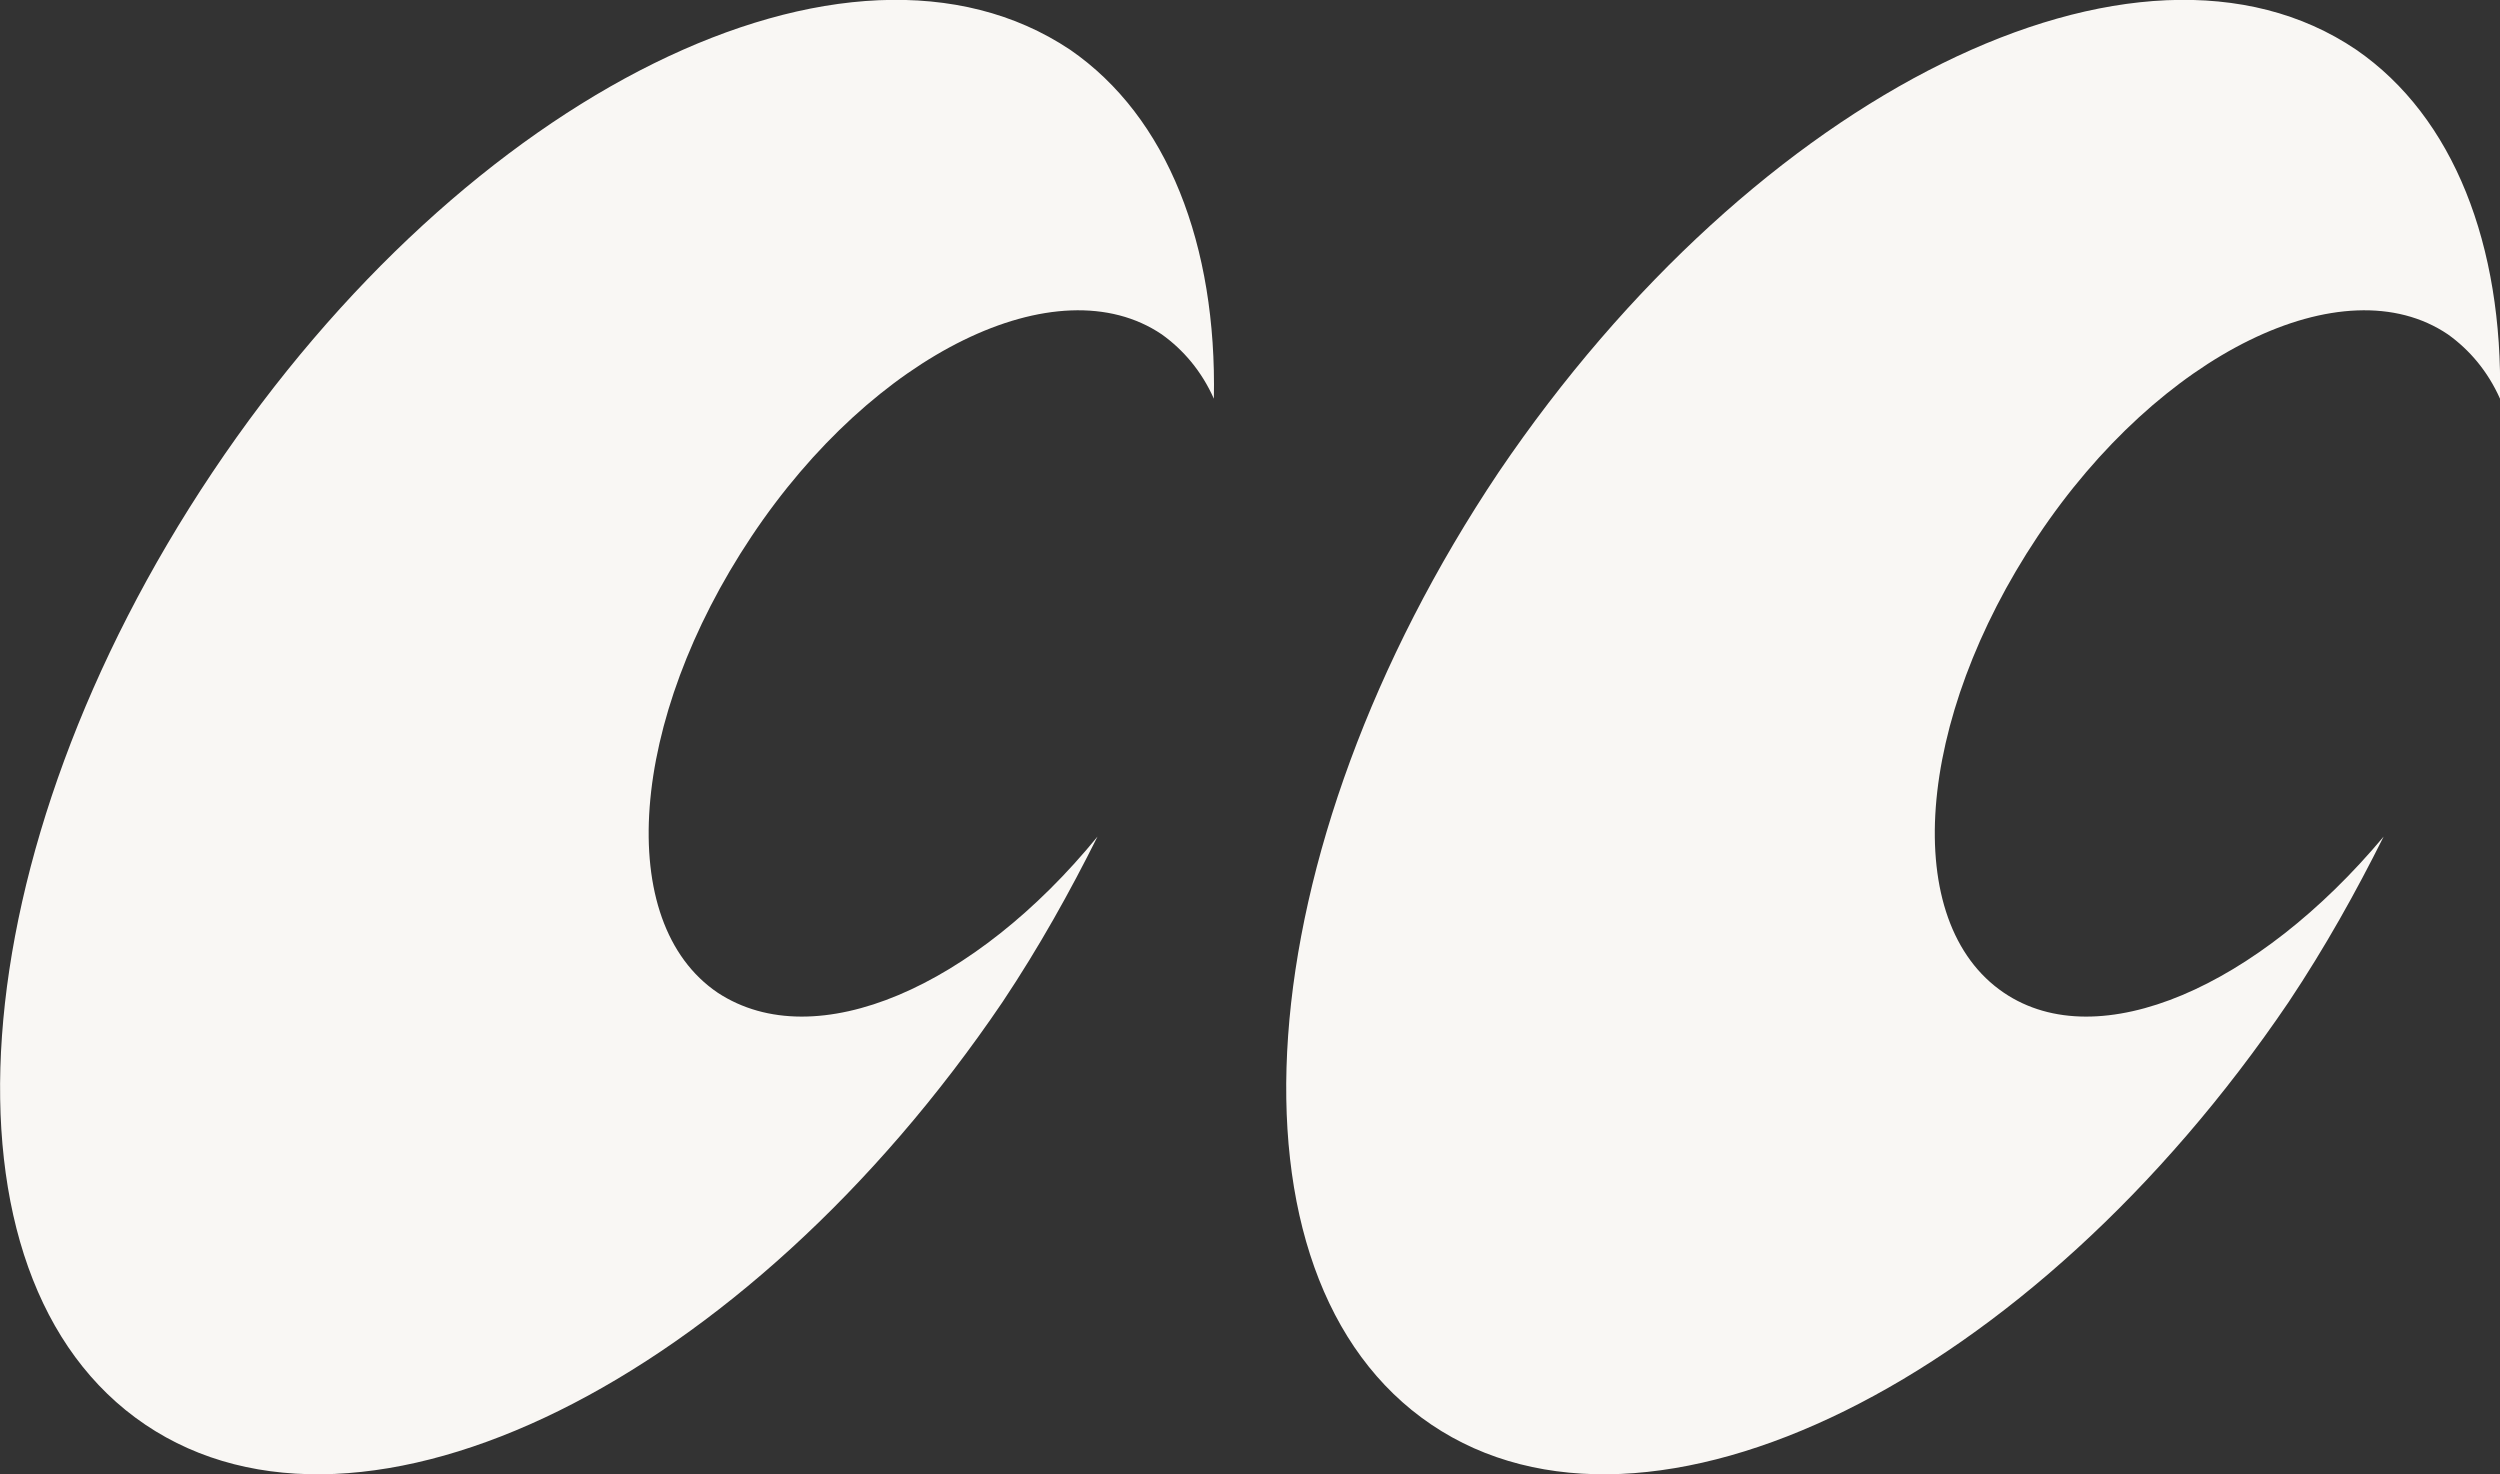
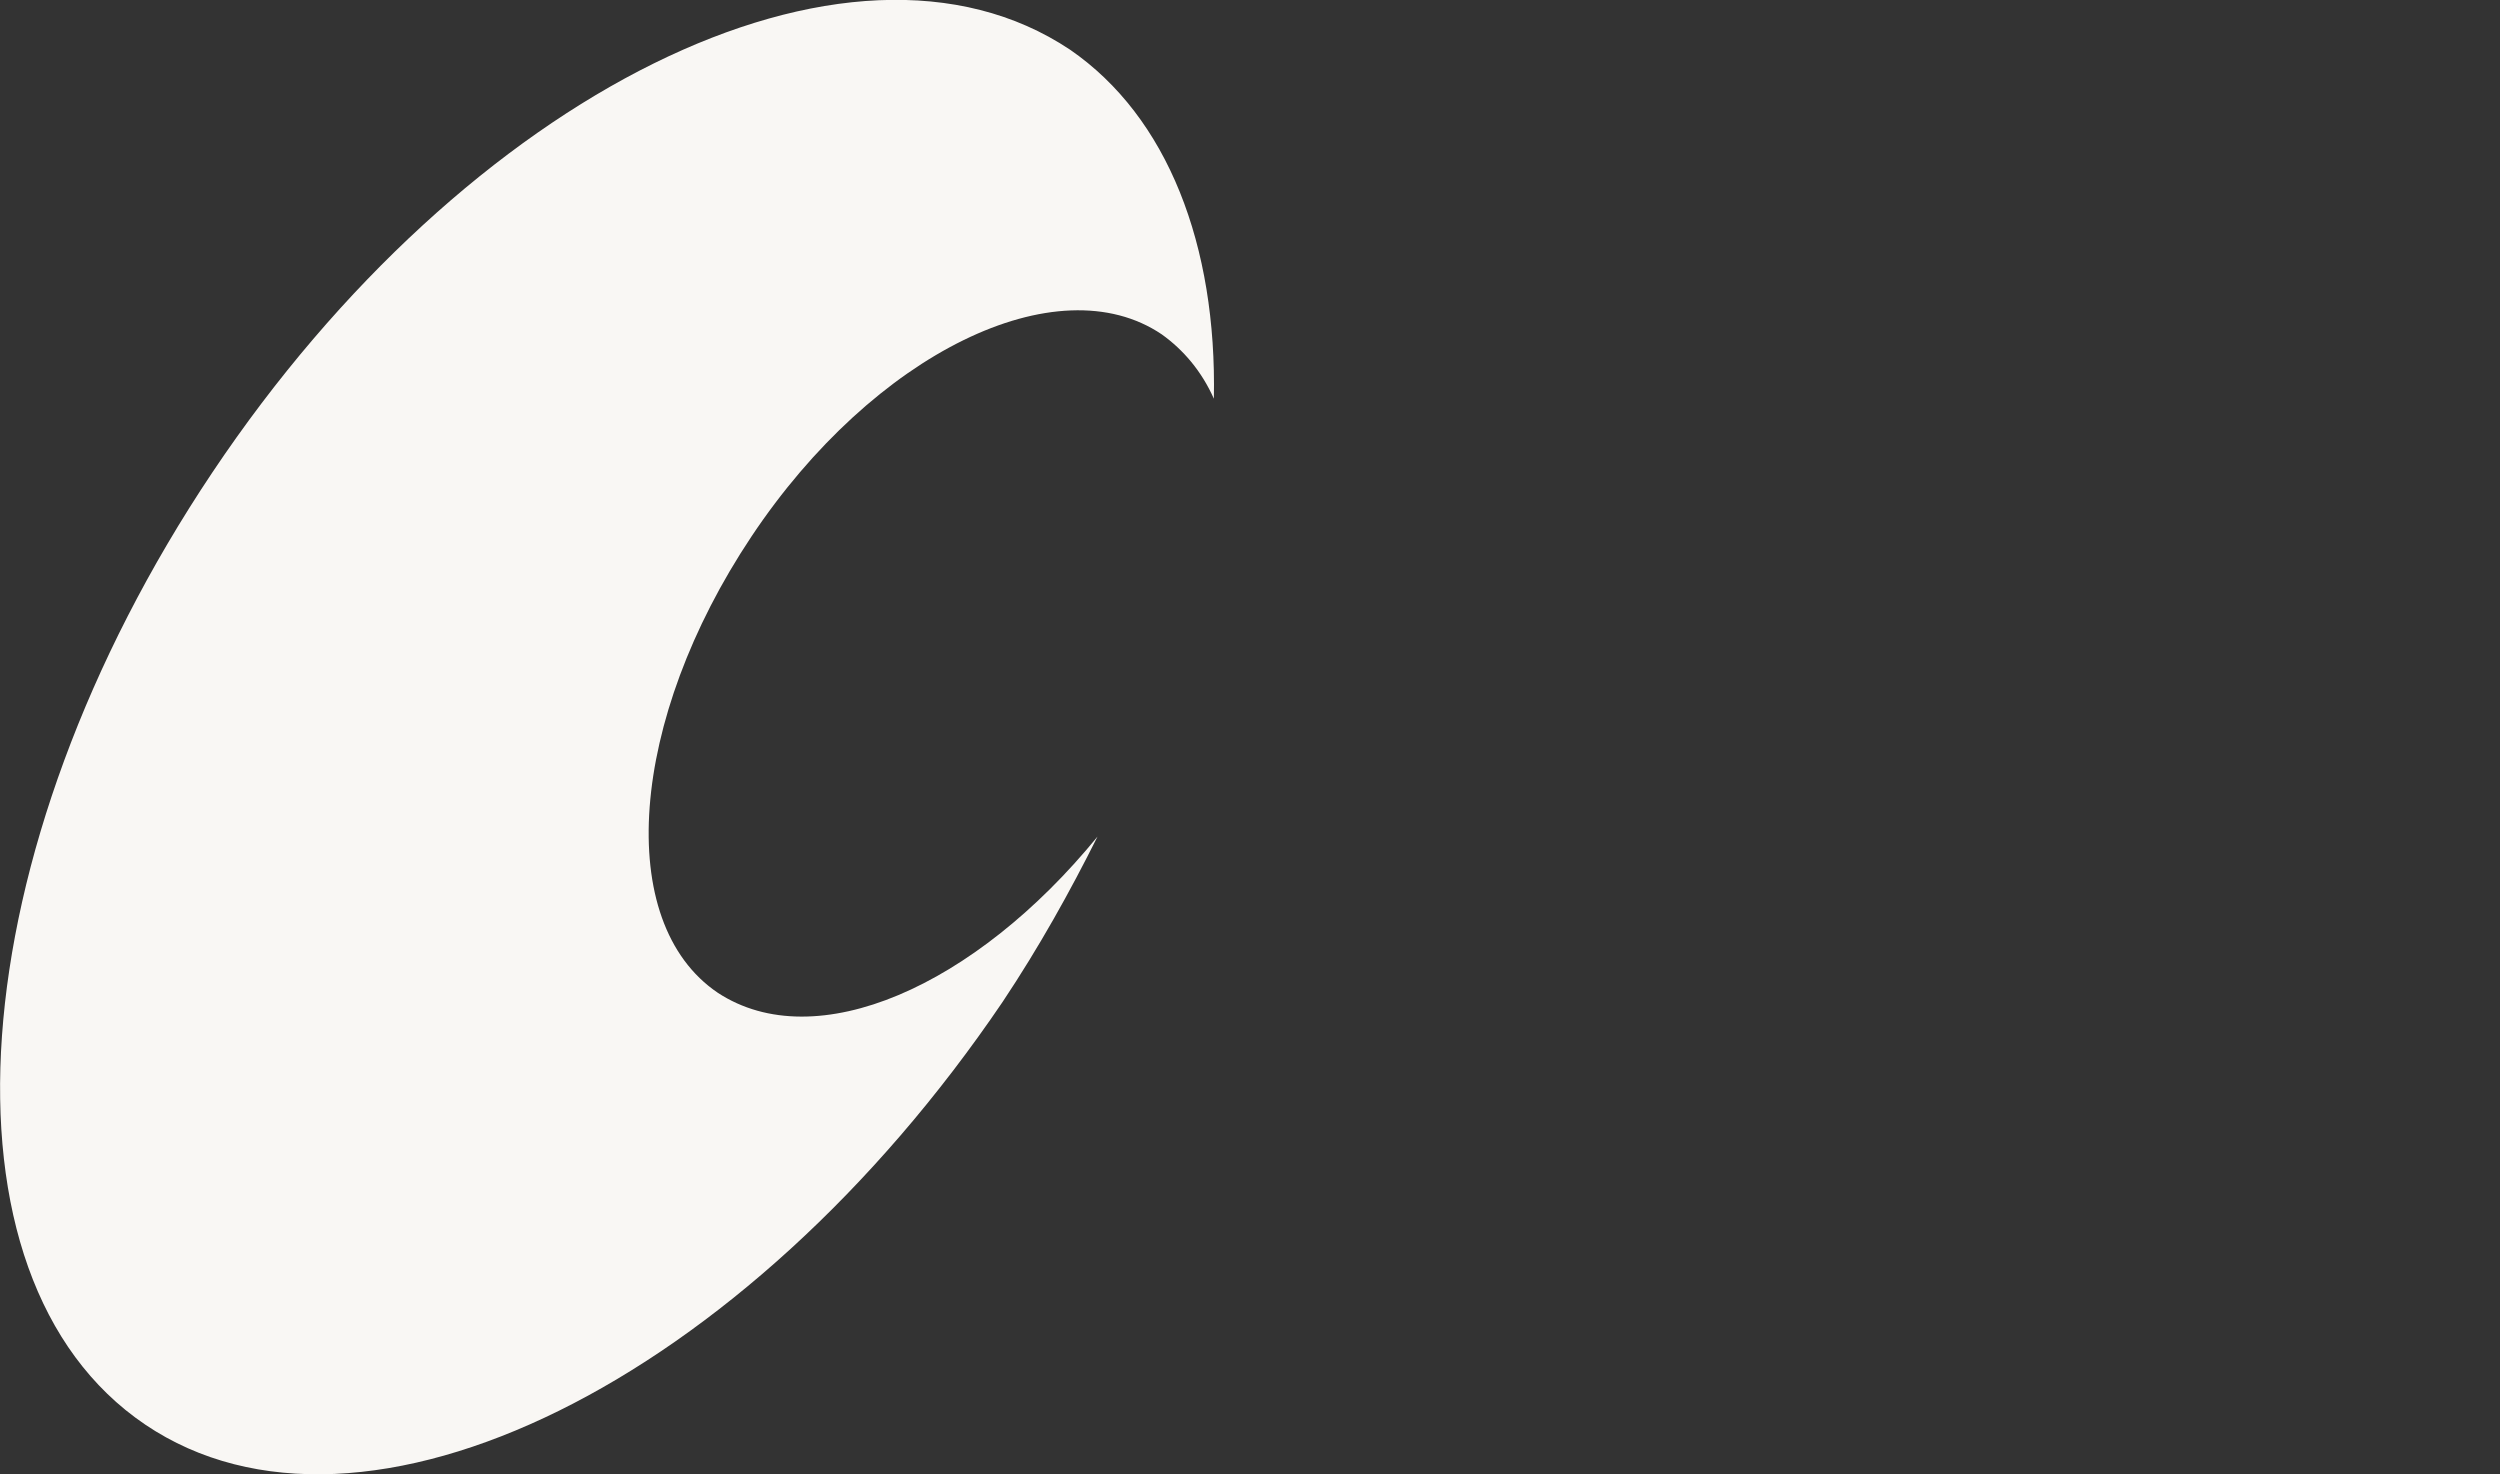
<svg xmlns="http://www.w3.org/2000/svg" viewBox="0 0 81.64 48.15" id="Layer_1">
  <rect x="0" y="0" width="81.64" height="48.15" fill="#333333" stroke="none" />
  <defs>
    <style>.cls-1{fill:#f9f7f4;stroke-width:0px;}</style>
  </defs>
  <path d="M23.44,32.42c-3.4-2.3-2.9-8.9,1.1-14.9s10-8.9,13.4-6.6c.7.5,1.3,1.2,1.7,2.1.1-5-1.5-9.2-4.7-11.4C27.74-3.18,15.24,3.02,6.94,15.42s-9.3,26.3-2.2,31.1,19.6-1.4,28-13.8c1.2-1.8,2.2-3.6,3.1-5.4-4,4.9-9.2,7.2-12.4,5.1" class="cls-1" />
-   <path d="M65.44,32.42c-3.4-2.3-2.9-8.9,1.1-14.9s10-8.9,13.4-6.6c.7.5,1.3,1.2,1.7,2.1.1-5-1.5-9.2-4.7-11.4-7.1-4.8-19.6,1.4-28,13.8-8.3,12.4-9.3,26.3-2.2,31.1s19.6-1.4,28-13.8c1.2-1.8,2.2-3.6,3.1-5.4-4.1,4.9-9.3,7.2-12.4,5.1" class="cls-1" />
</svg>